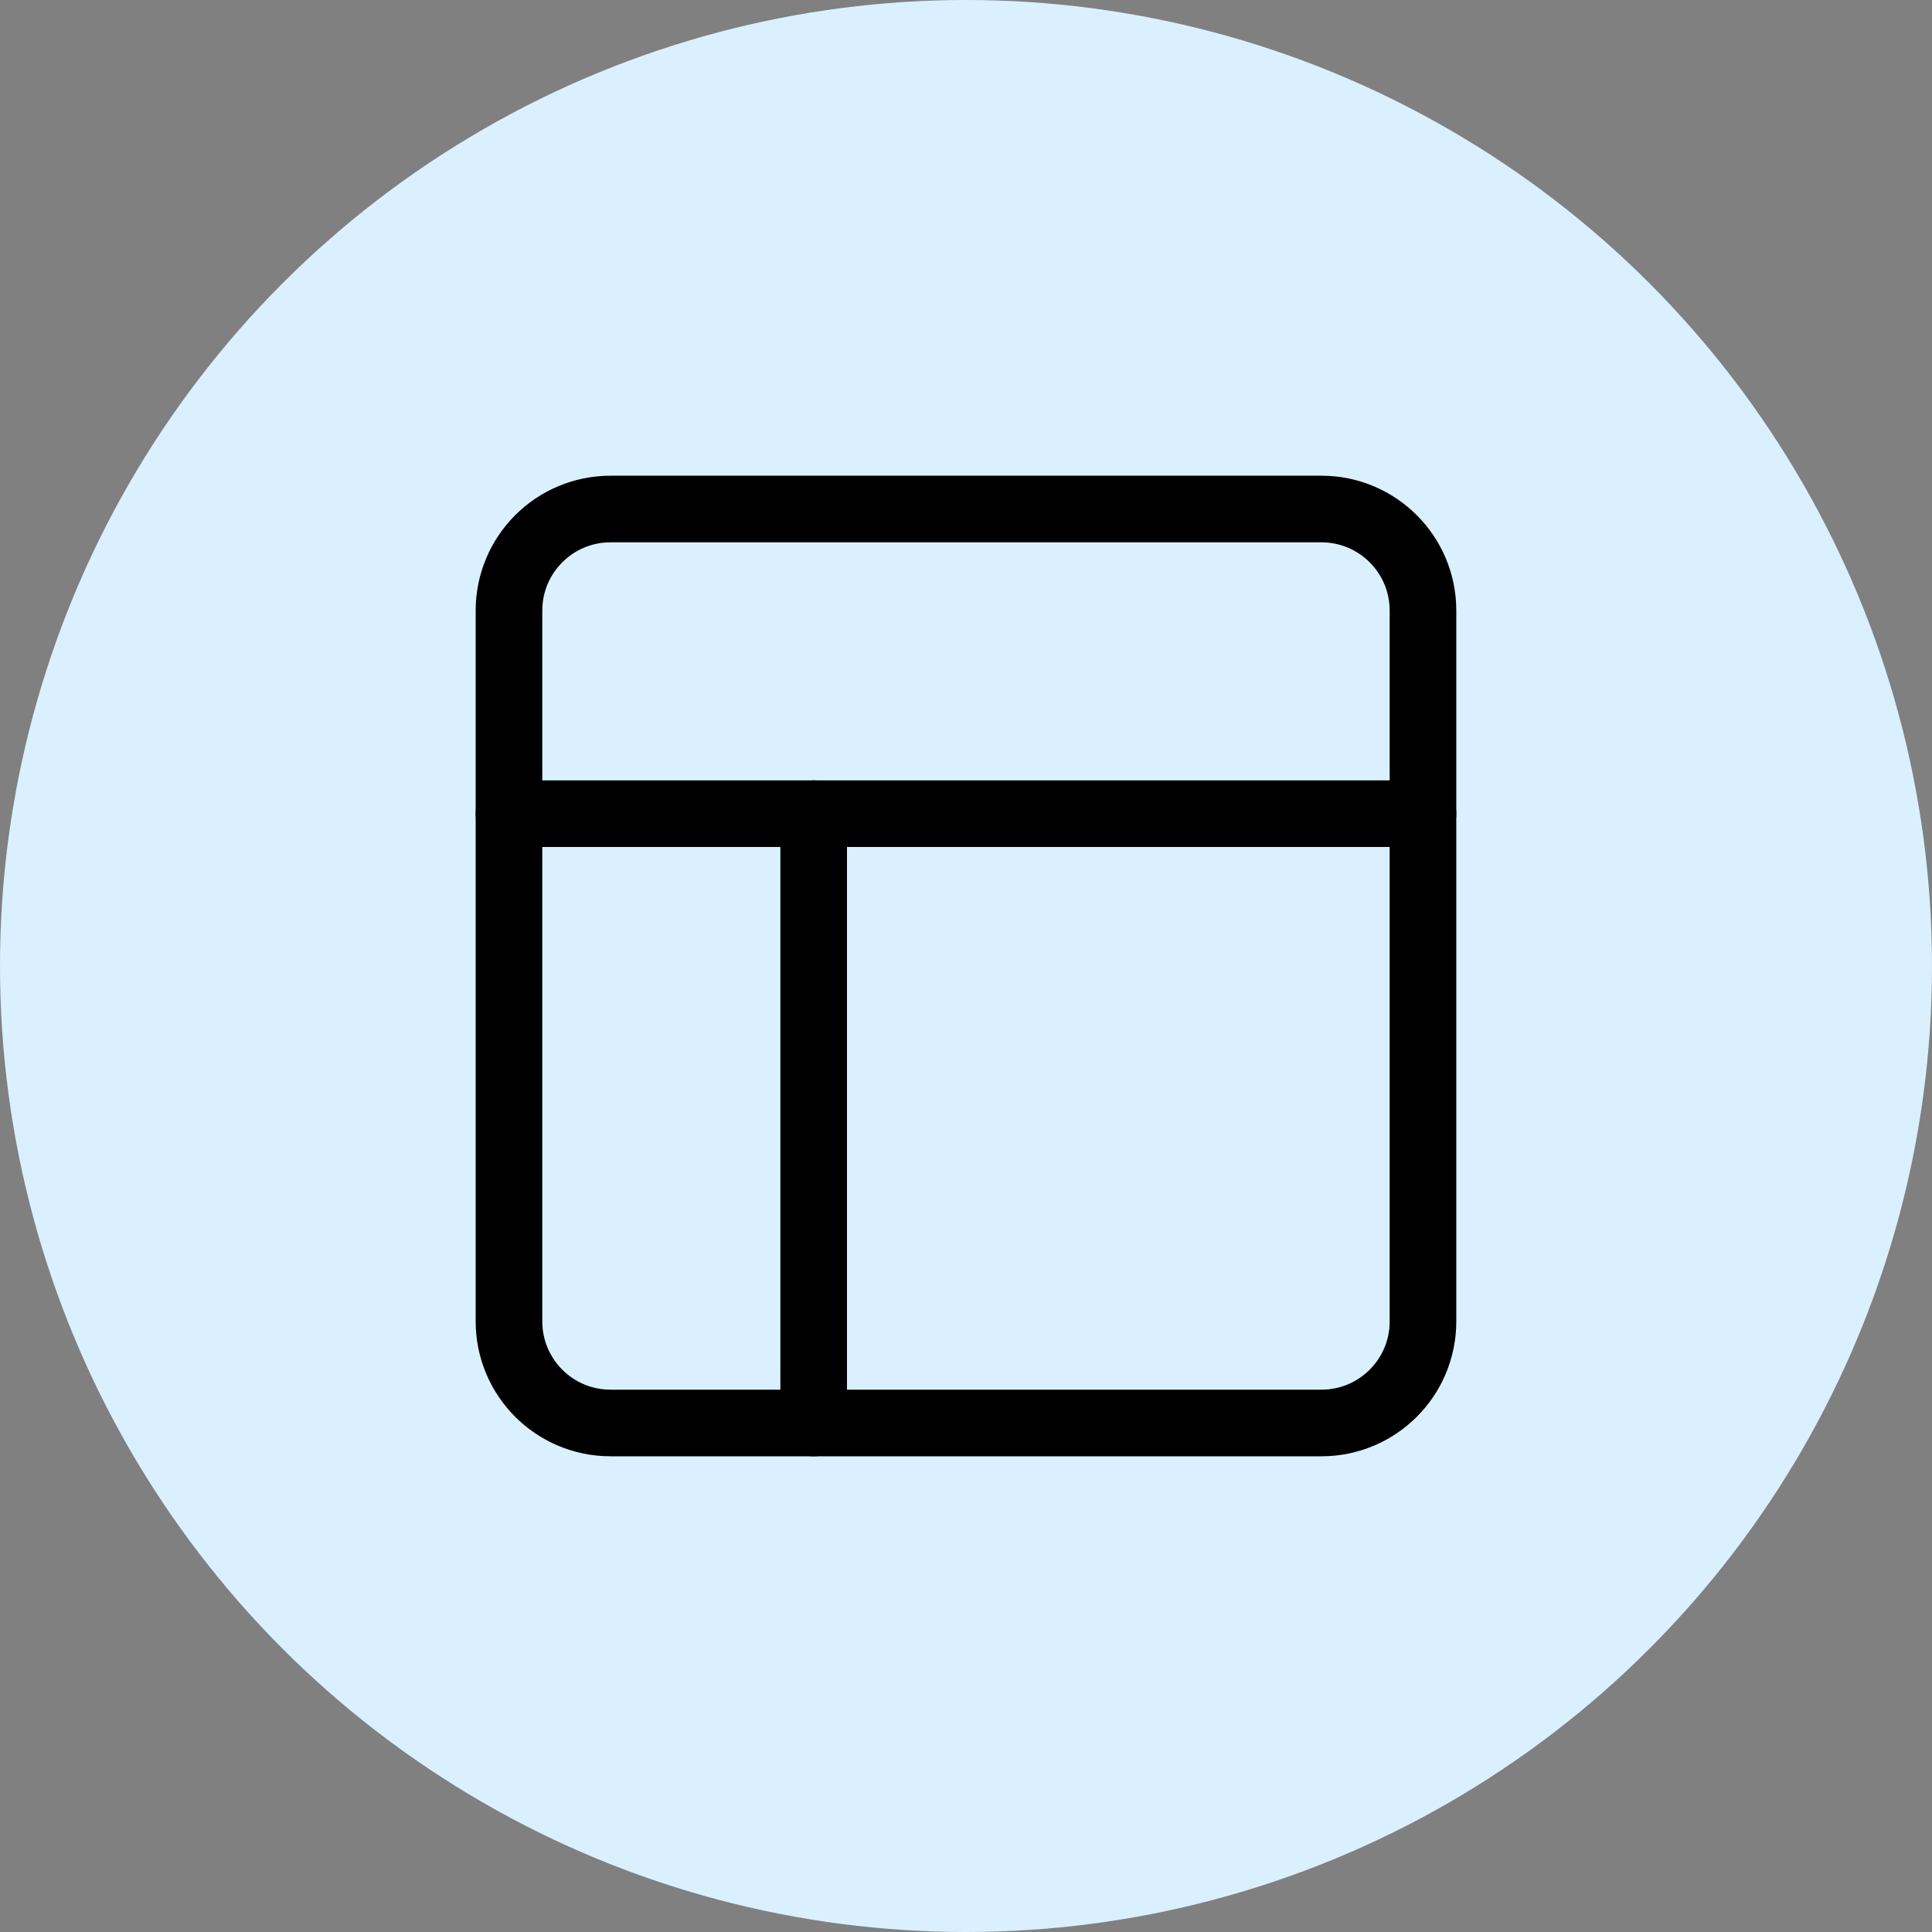
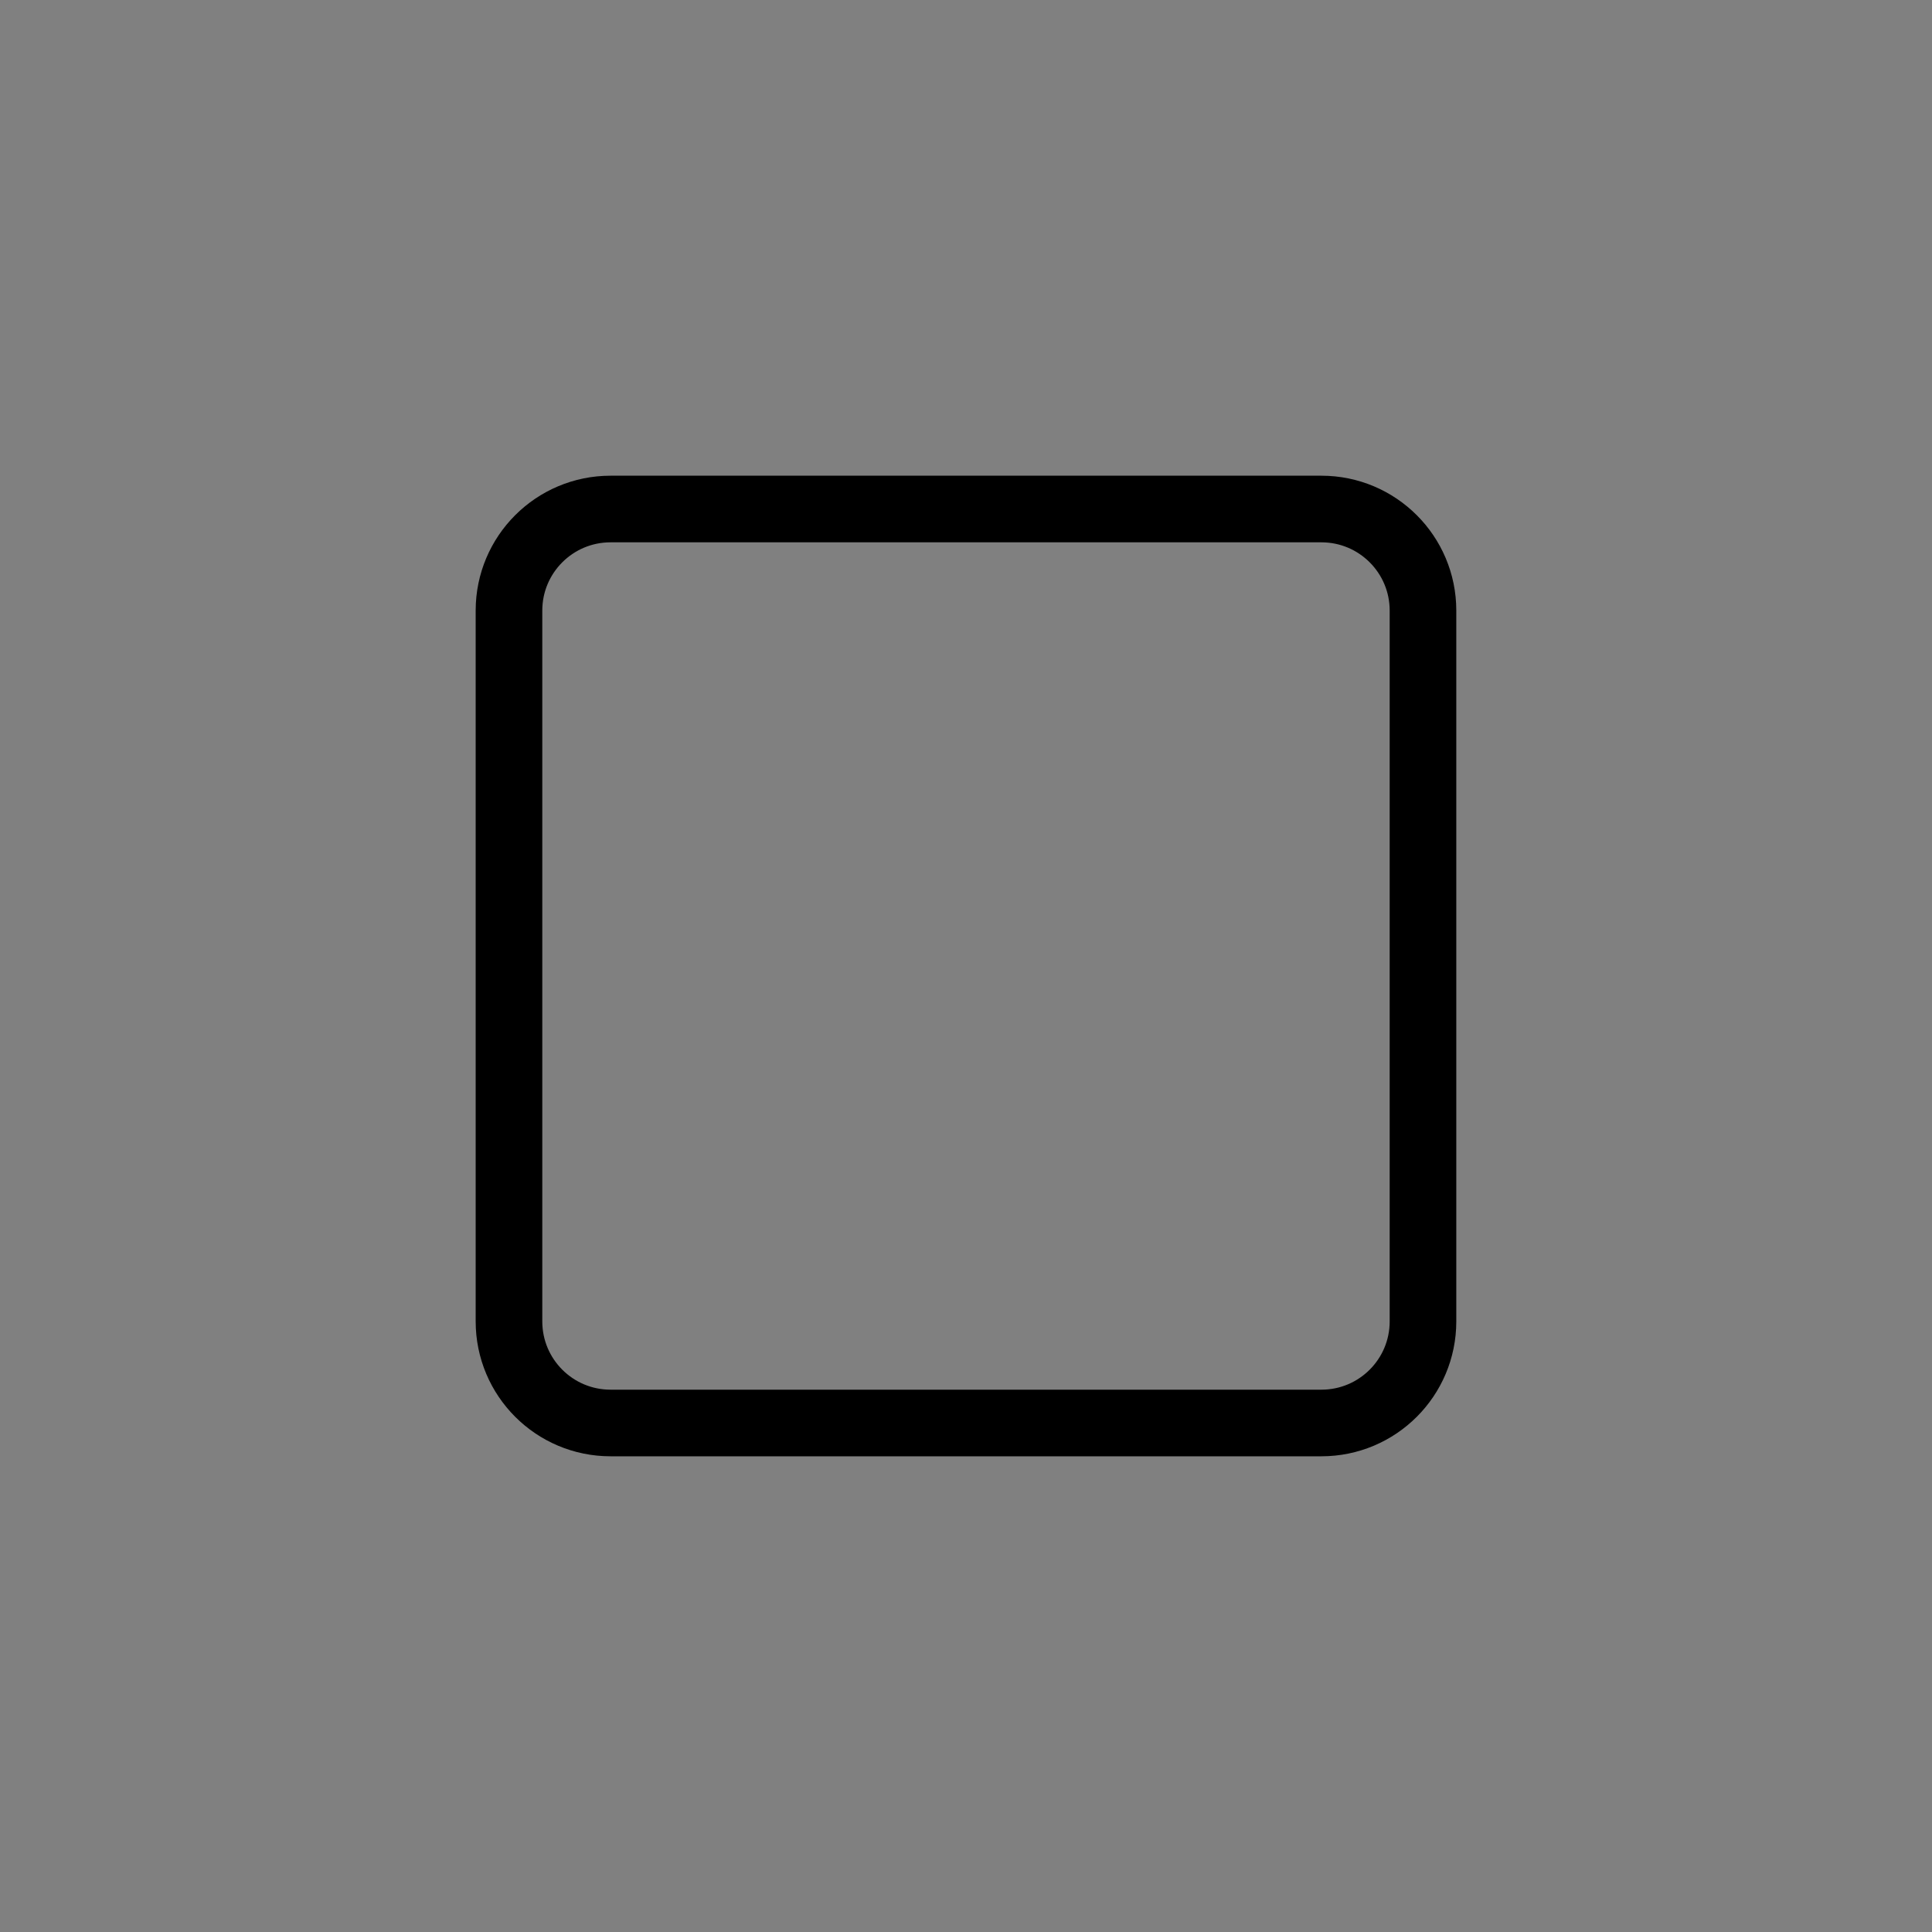
<svg xmlns="http://www.w3.org/2000/svg" width="58" height="58" viewBox="0 0 58 58" fill="none">
  <rect x="0" y="0" width="58" height="58" fill="#808080" stroke="none" />
-   <circle cx="29" cy="29" r="29" fill="#DAF0FE" />
  <path d="M39.67 15.281H18.329C16.645 15.281 15.28 16.646 15.28 18.329V39.67C15.28 41.354 16.645 42.719 18.329 42.719H39.67C41.354 42.719 42.719 41.354 42.719 39.67V18.329C42.719 16.646 41.354 15.281 39.67 15.281Z" stroke="black" stroke-width="2" stroke-linecap="round" stroke-linejoin="round" />
-   <path d="M15.28 24.427H42.719" stroke="black" stroke-width="2" stroke-linecap="round" stroke-linejoin="round" />
-   <path d="M24.427 42.719V24.427" stroke="black" stroke-width="2" stroke-linecap="round" stroke-linejoin="round" />
</svg>